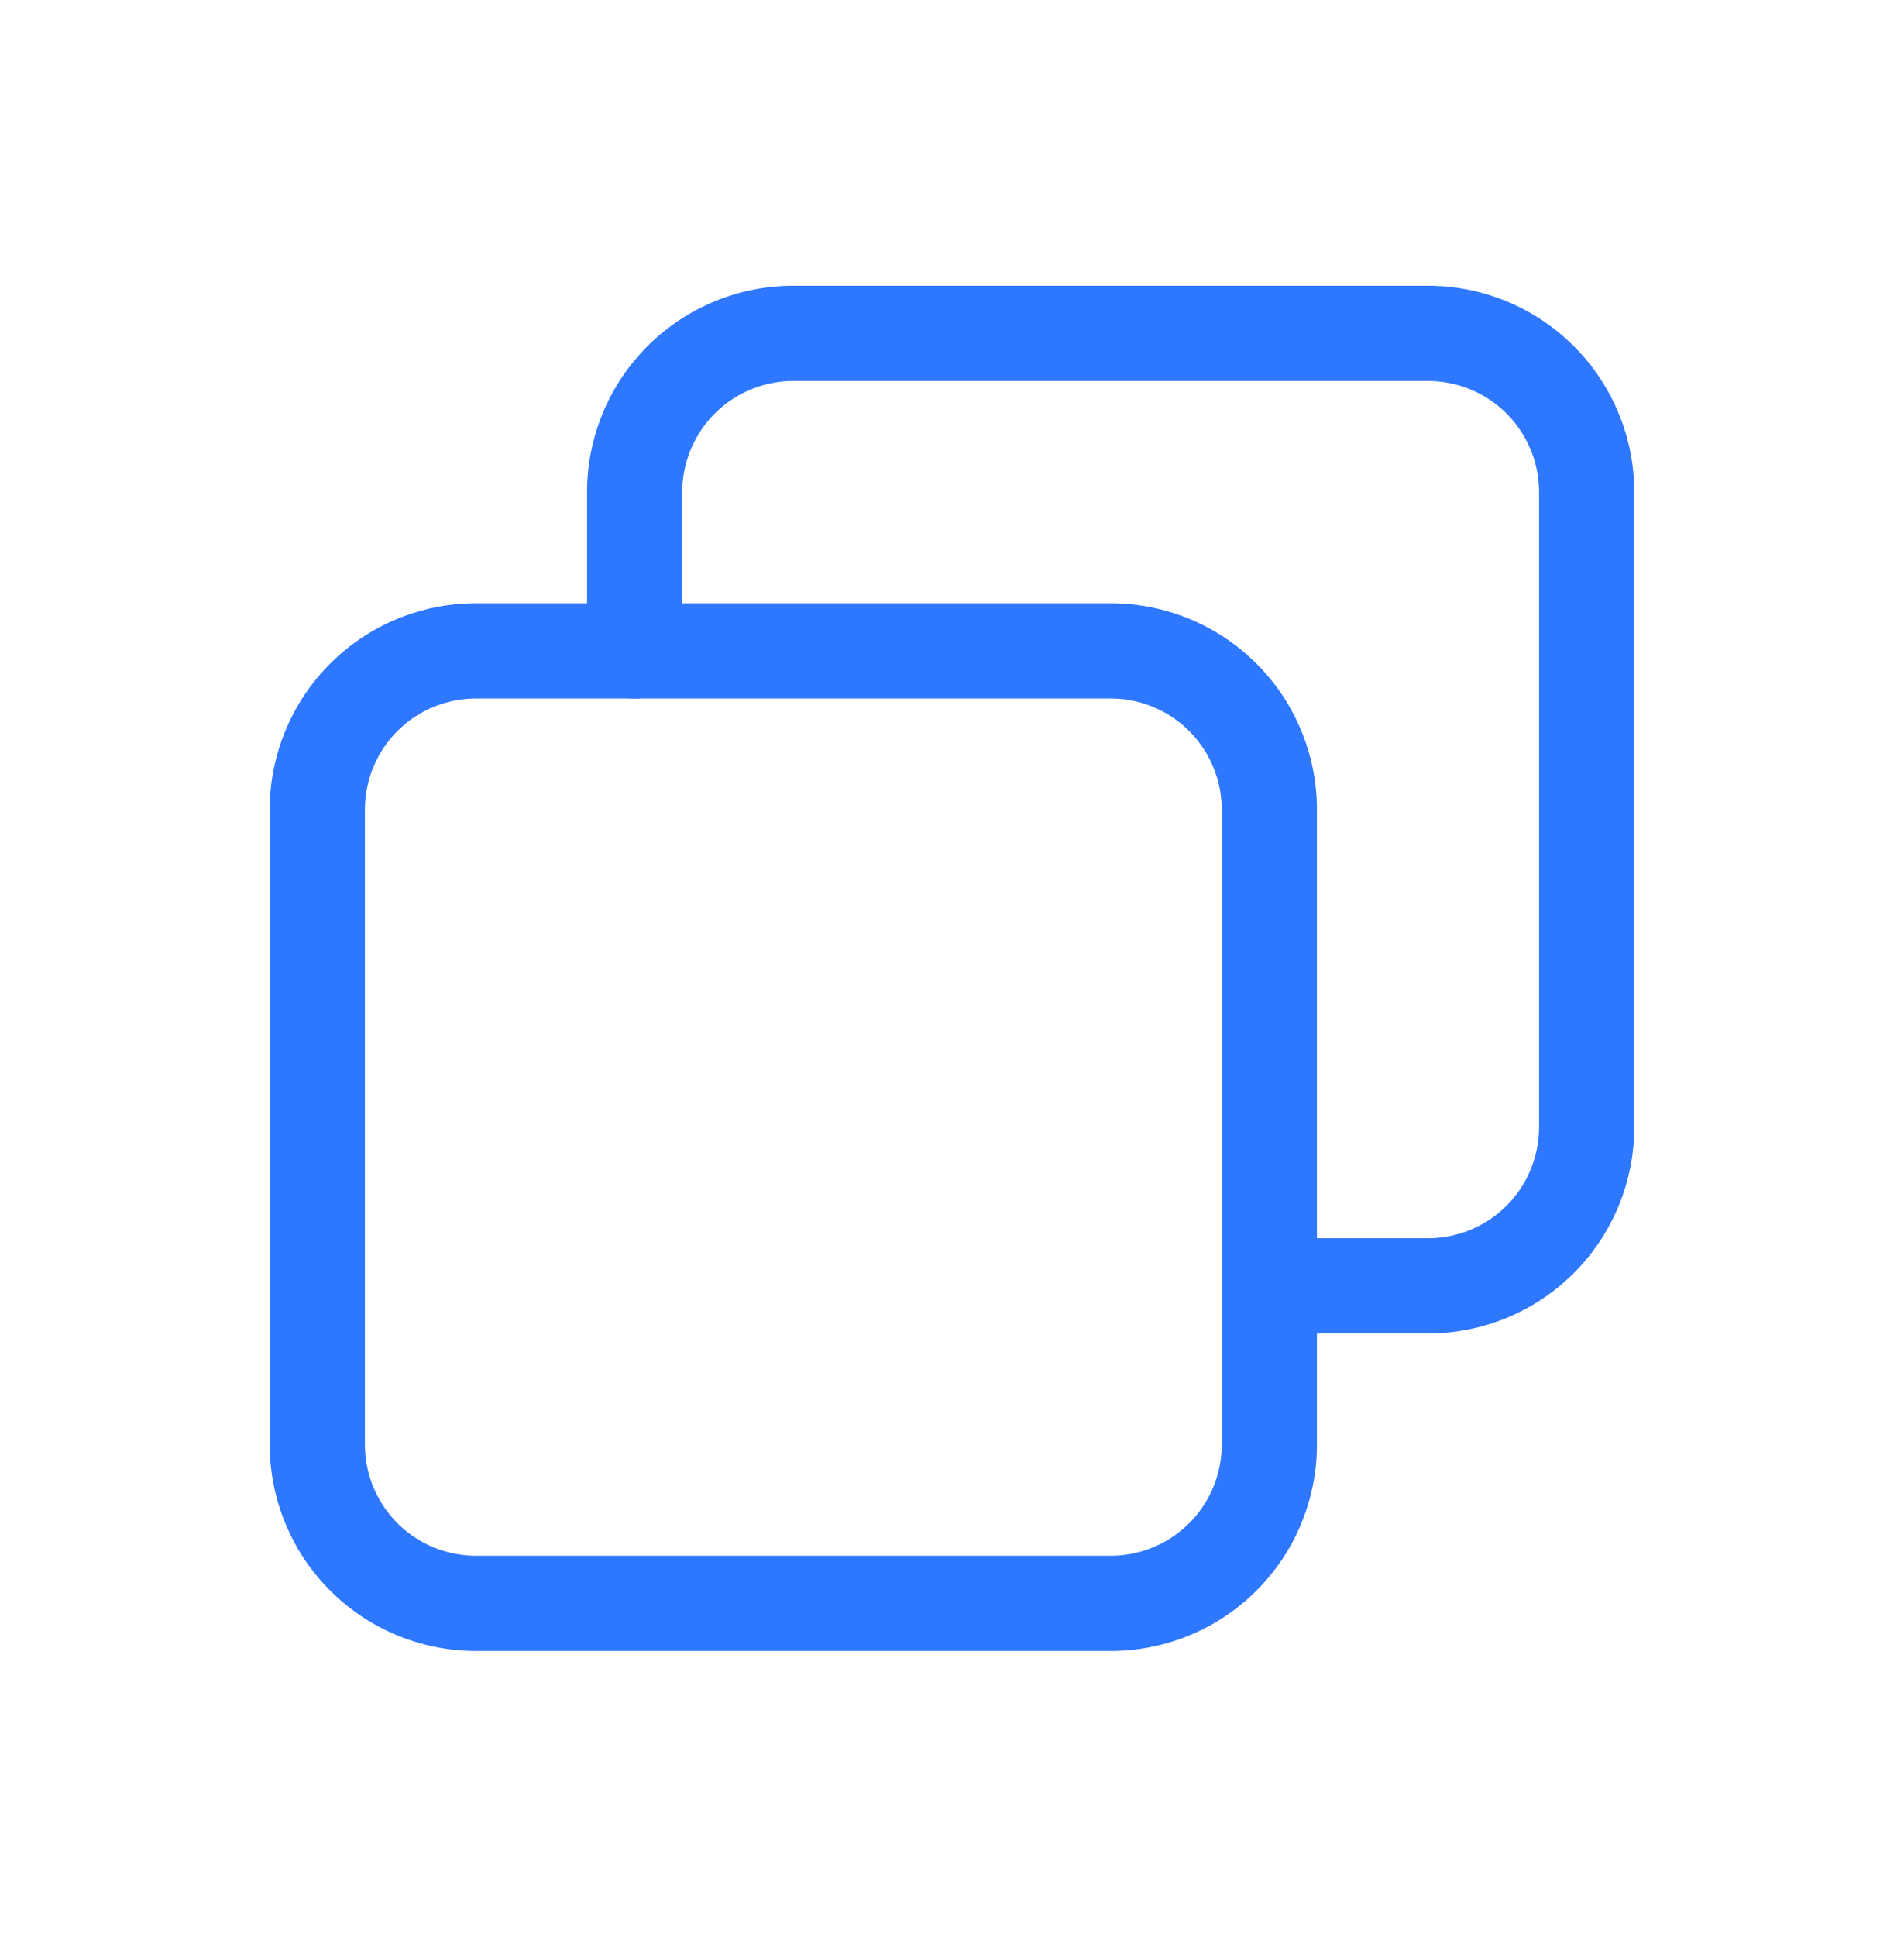
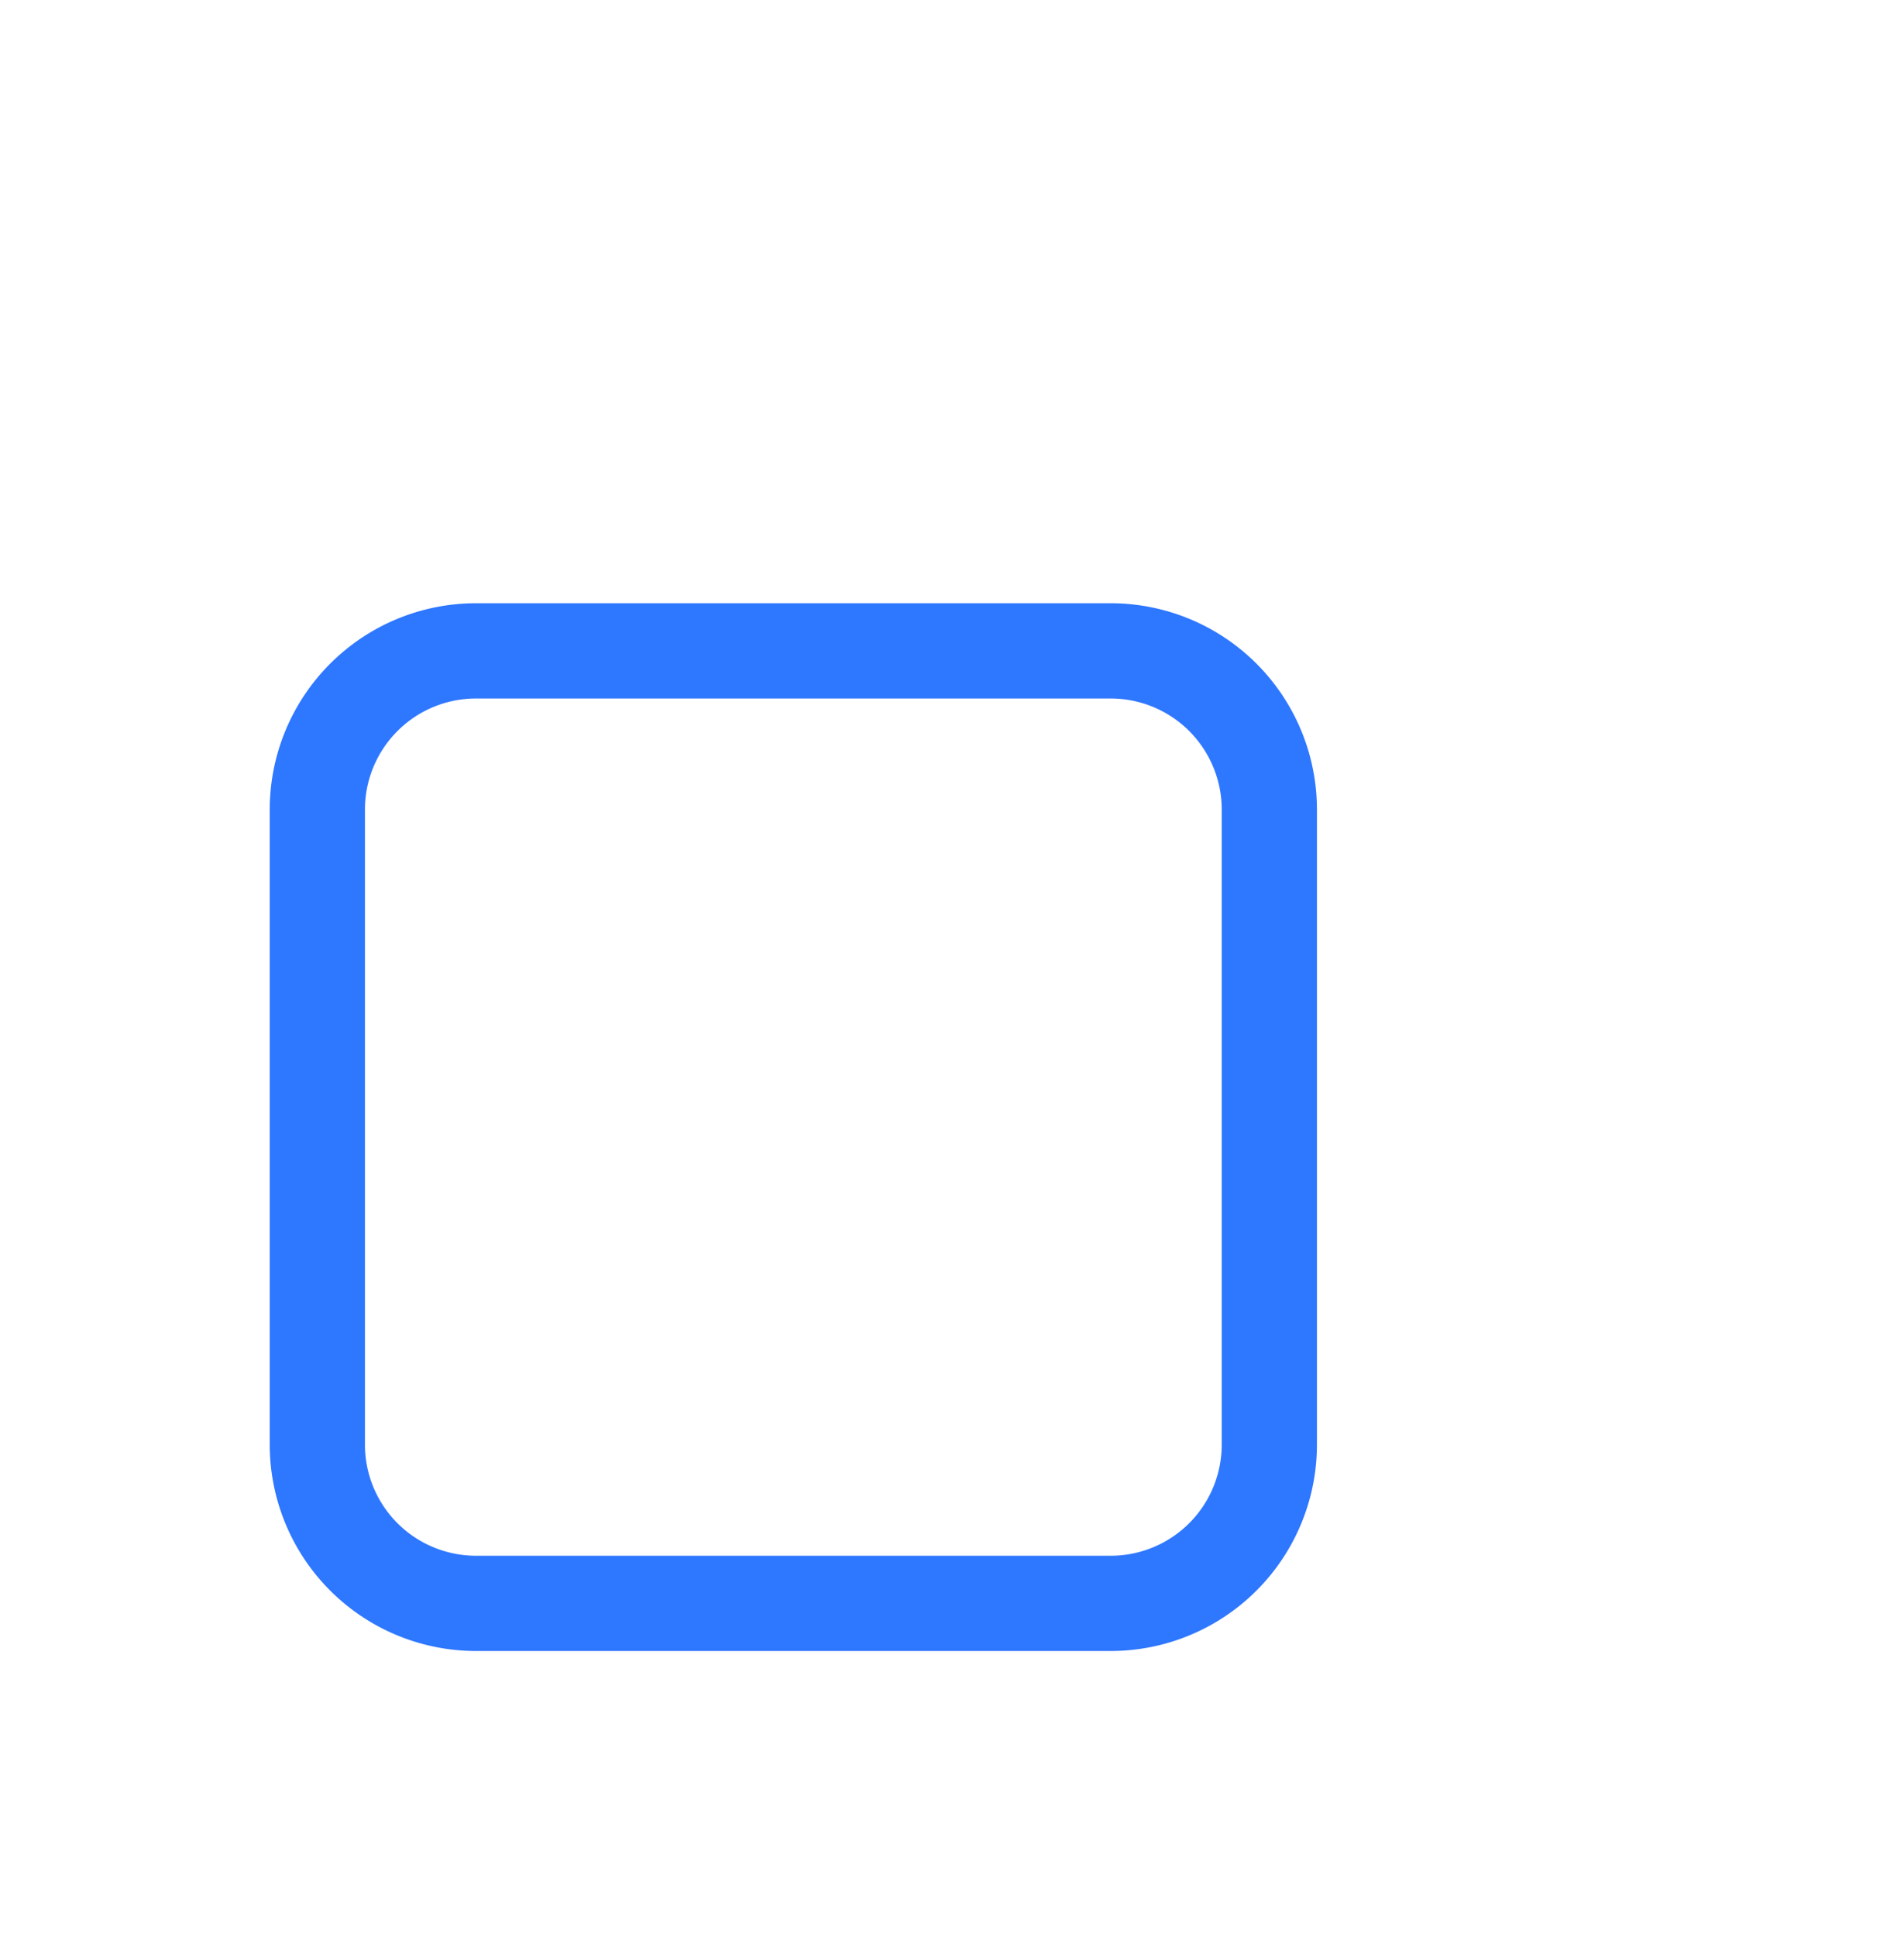
<svg xmlns="http://www.w3.org/2000/svg" width="60" height="61" fill="none">
  <path d="M35 20.5H15a5 5 0 0 0-5 5v20a5 5 0 0 0 5 5h20a5 5 0 0 0 5-5v-20a5 5 0 0 0-5-5Z" stroke="#2E77FF" stroke-width="3" stroke-linecap="round" stroke-linejoin="round" />
-   <path d="M20 20.5v-5a5 5 0 0 1 5-5h20a5 5 0 0 1 5 5v20a5 5 0 0 1-5 5h-5" stroke="#2E77FF" stroke-width="3" stroke-linecap="round" stroke-linejoin="round" />
</svg>